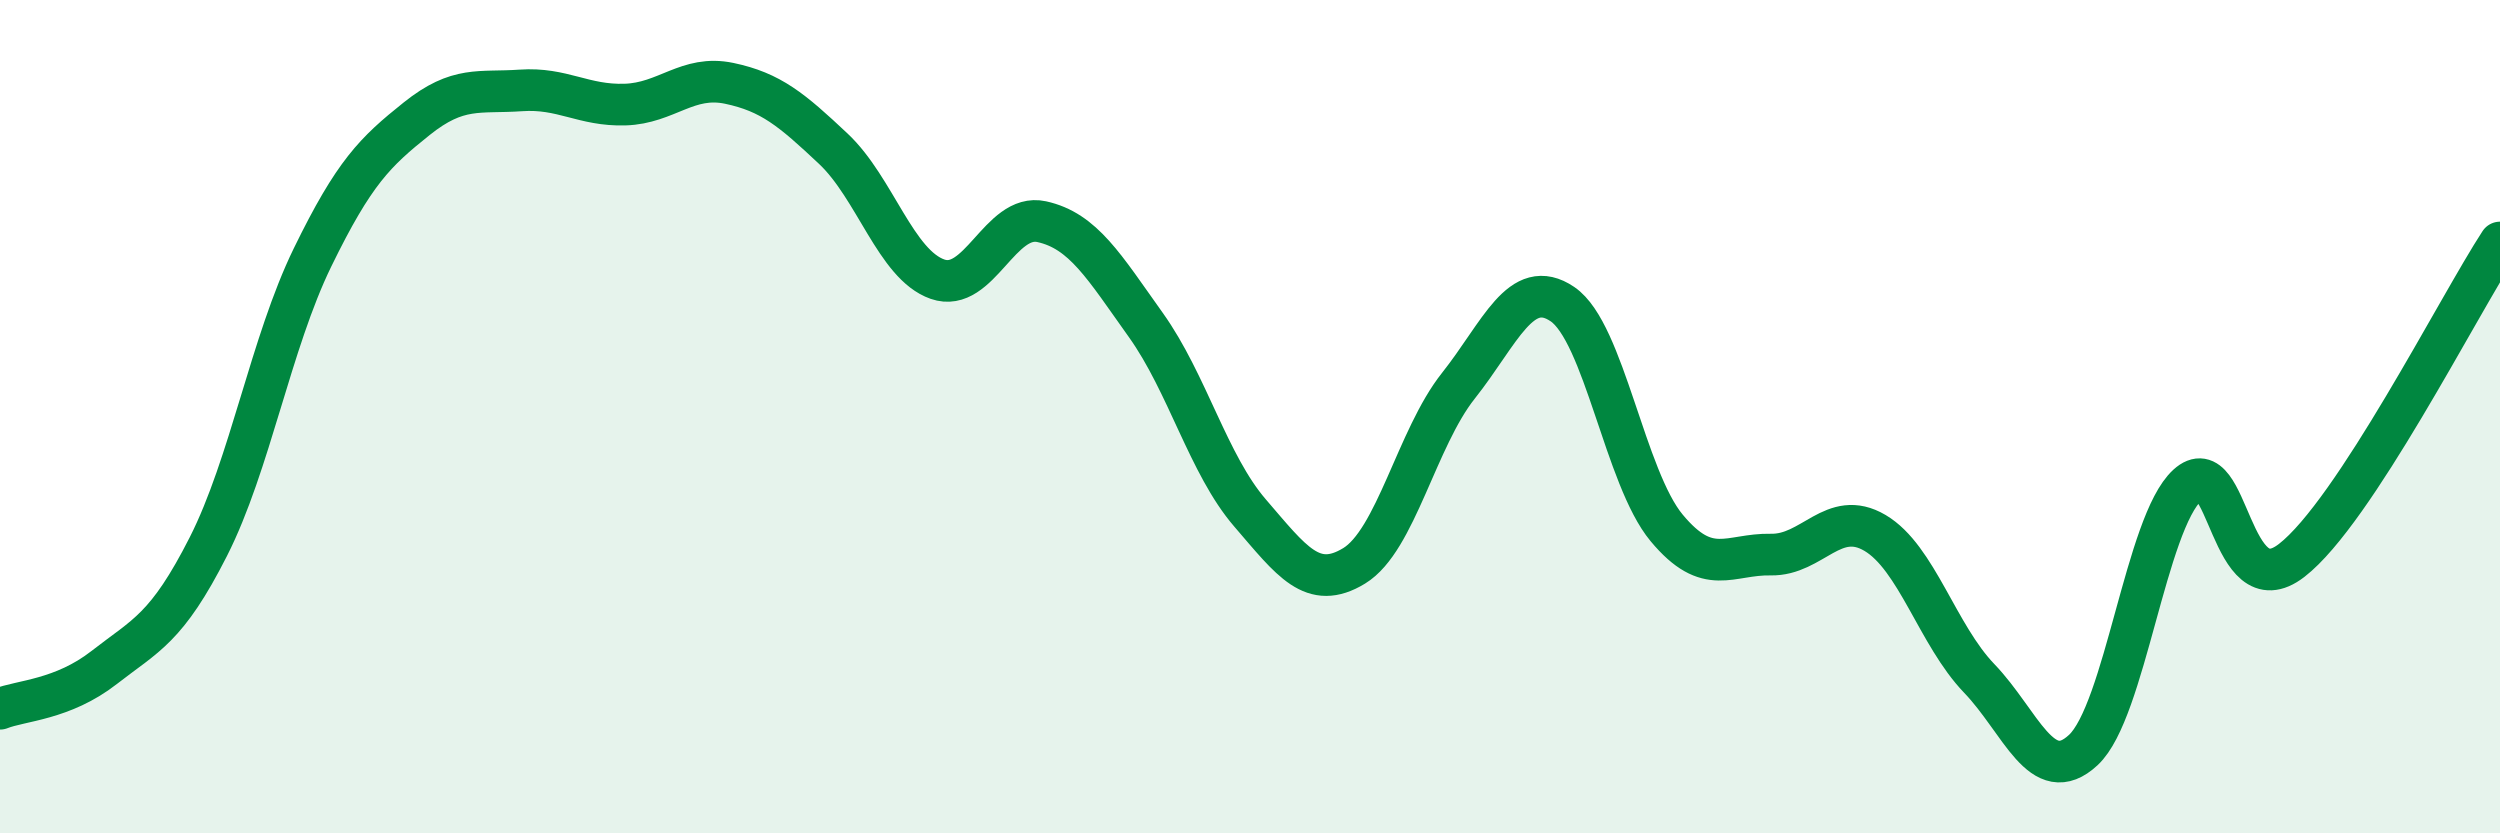
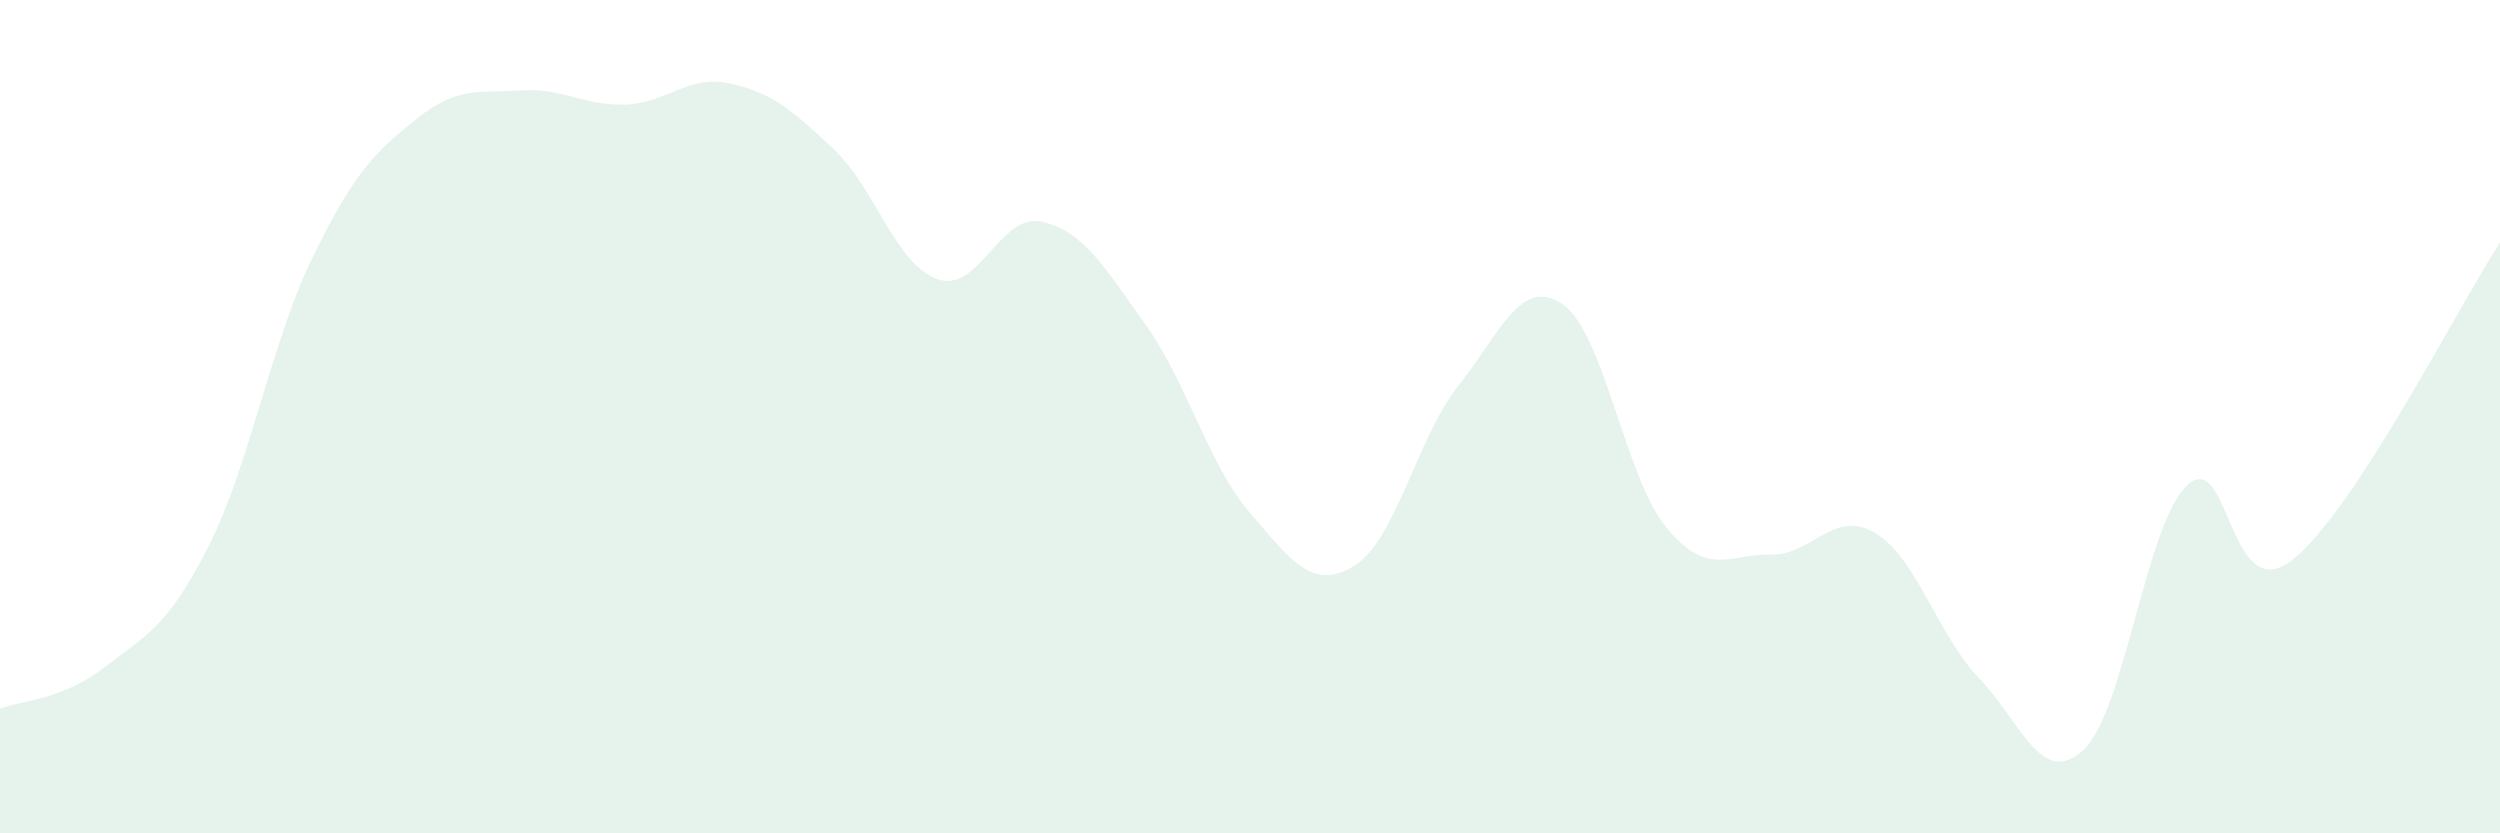
<svg xmlns="http://www.w3.org/2000/svg" width="60" height="20" viewBox="0 0 60 20">
  <path d="M 0,17.01 C 0.5,16.81 1.5,16.8 2.5,16.02 C 3.5,15.24 4,15.09 5,13.12 C 6,11.15 6.5,8.23 7.5,6.18 C 8.5,4.13 9,3.65 10,2.85 C 11,2.05 11.5,2.24 12.5,2.17 C 13.5,2.1 14,2.54 15,2.51 C 16,2.48 16.5,1.79 17.5,2 C 18.5,2.21 19,2.63 20,3.57 C 21,4.51 21.5,6.35 22.5,6.7 C 23.5,7.05 24,5.1 25,5.32 C 26,5.54 26.5,6.4 27.5,7.8 C 28.5,9.2 29,11.15 30,12.31 C 31,13.47 31.5,14.19 32.5,13.58 C 33.5,12.97 34,10.52 35,9.26 C 36,8 36.5,6.62 37.5,7.3 C 38.5,7.98 39,11.47 40,12.67 C 41,13.87 41.5,13.29 42.5,13.31 C 43.5,13.33 44,12.2 45,12.79 C 46,13.38 46.5,15.24 47.5,16.28 C 48.5,17.32 49,18.93 50,18 C 51,17.07 51.5,12.55 52.5,11.64 C 53.5,10.73 53.5,14.61 55,13.45 C 56.5,12.29 59,7.35 60,5.82L60 20L0 20Z" fill="#008740" opacity="0.1" stroke-linecap="round" stroke-linejoin="round" />
-   <path d="M 0,17.01 C 0.5,16.81 1.5,16.8 2.5,16.02 C 3.5,15.24 4,15.09 5,13.12 C 6,11.15 6.5,8.23 7.5,6.18 C 8.5,4.13 9,3.65 10,2.85 C 11,2.05 11.5,2.24 12.5,2.17 C 13.5,2.1 14,2.54 15,2.51 C 16,2.48 16.5,1.79 17.5,2 C 18.5,2.21 19,2.63 20,3.57 C 21,4.51 21.5,6.35 22.5,6.7 C 23.5,7.05 24,5.1 25,5.32 C 26,5.54 26.5,6.4 27.5,7.8 C 28.5,9.2 29,11.15 30,12.31 C 31,13.47 31.5,14.19 32.5,13.58 C 33.5,12.97 34,10.52 35,9.26 C 36,8 36.5,6.62 37.5,7.3 C 38.5,7.98 39,11.47 40,12.67 C 41,13.87 41.5,13.29 42.5,13.31 C 43.5,13.33 44,12.2 45,12.79 C 46,13.38 46.5,15.24 47.5,16.28 C 48.5,17.32 49,18.93 50,18 C 51,17.07 51.5,12.55 52.5,11.64 C 53.5,10.73 53.5,14.61 55,13.45 C 56.5,12.29 59,7.35 60,5.82" stroke="#008740" stroke-width="1" fill="none" stroke-linecap="round" stroke-linejoin="round" />
</svg>